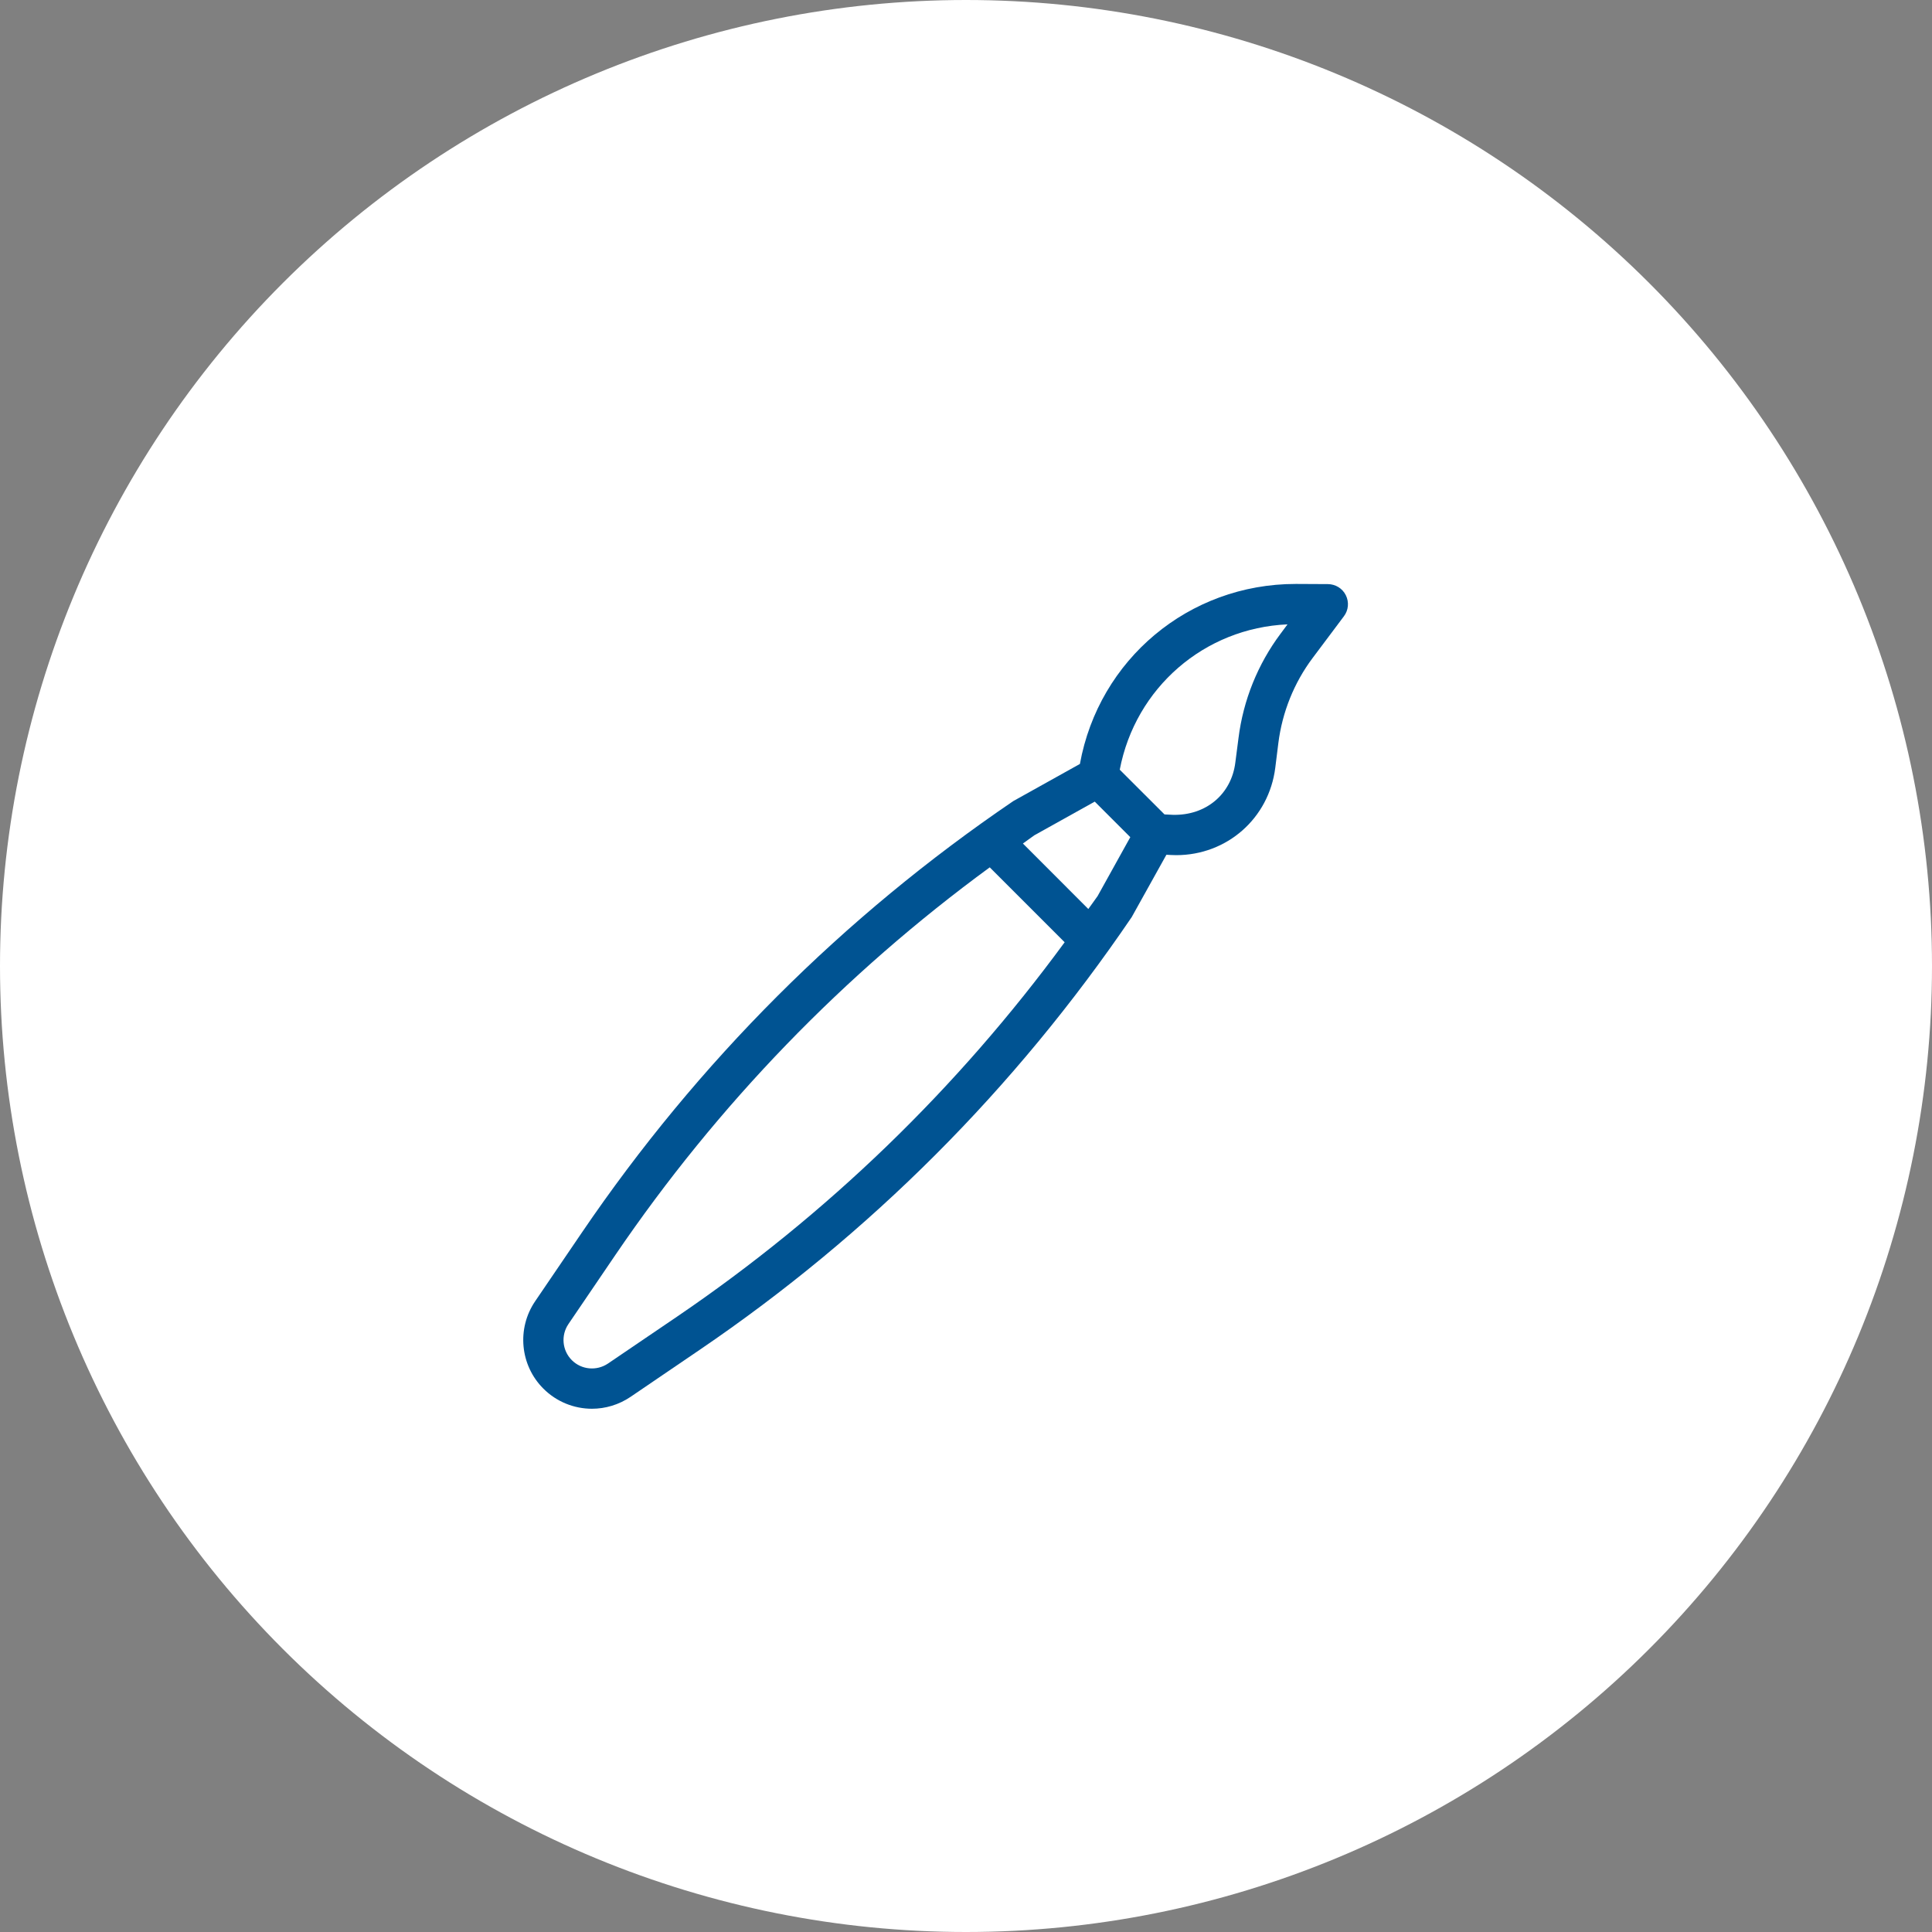
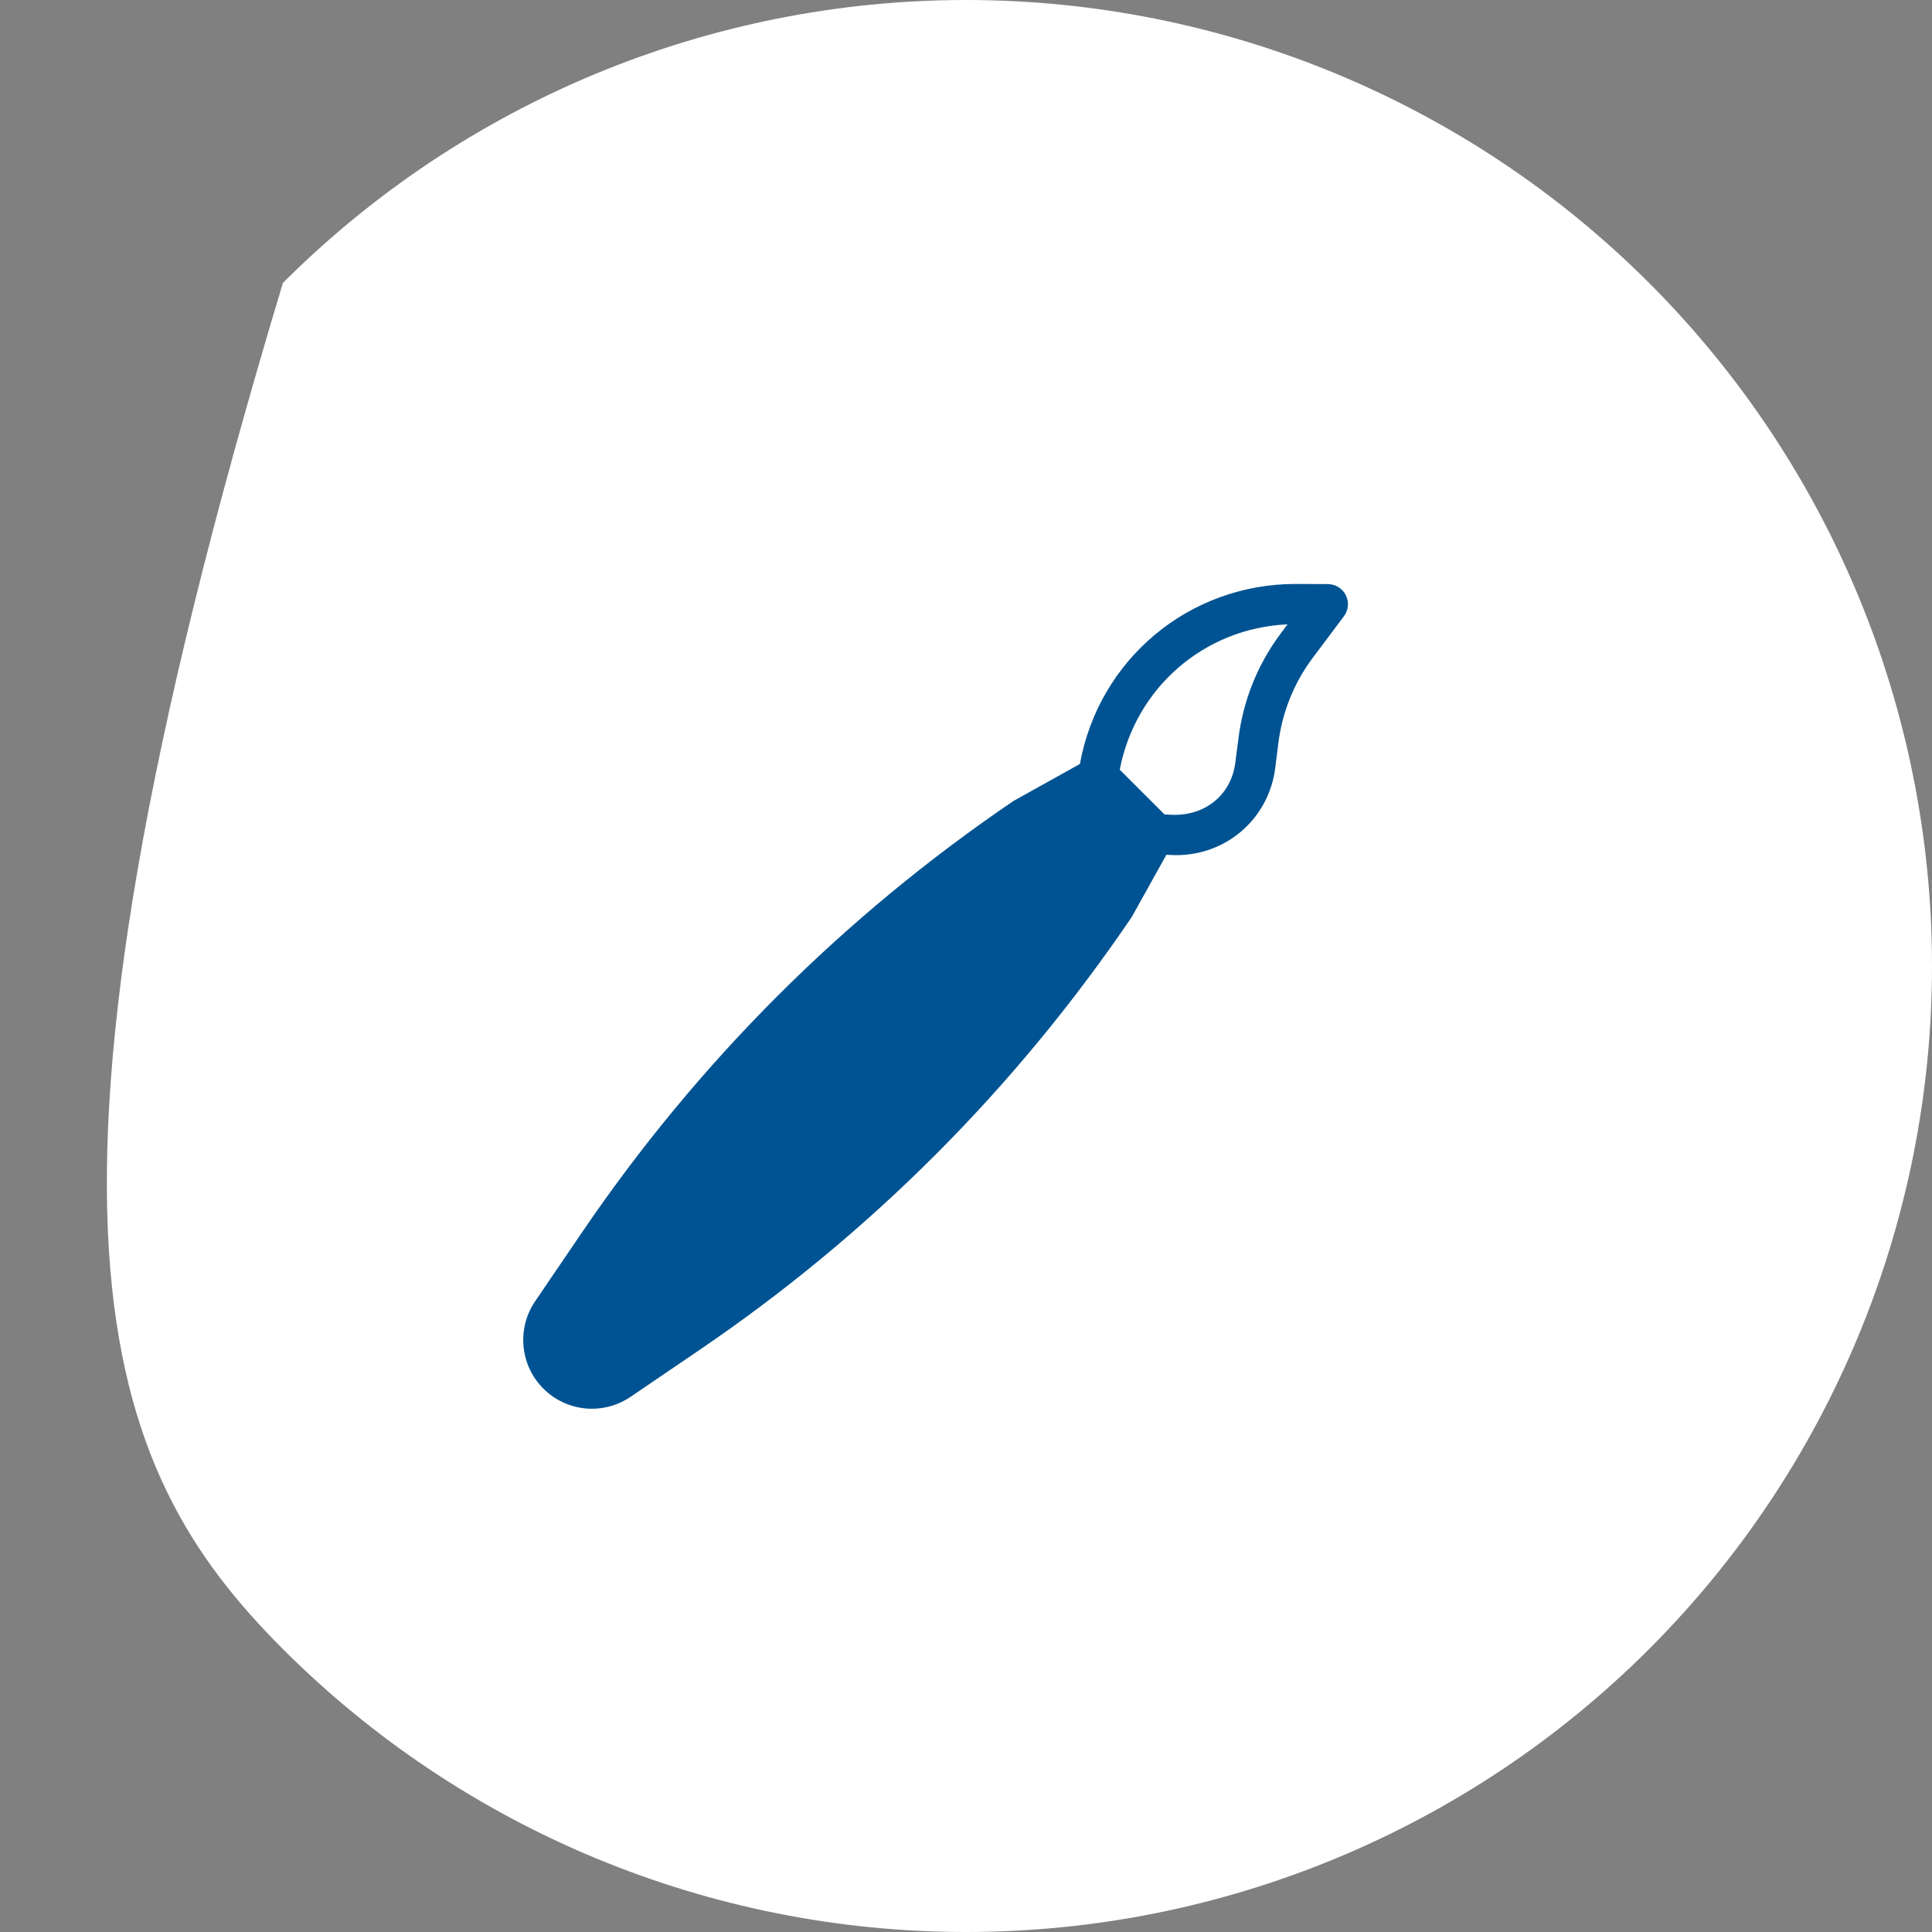
<svg xmlns="http://www.w3.org/2000/svg" width="48px" height="48px" viewBox="0 0 48 48" version="1.1">
  <rect x="0" y="0" width="48" height="48" fill="#808080" stroke="none" />
  <title>decorazioni</title>
  <g id="Page-1" stroke="none" stroke-width="1" fill="none" fill-rule="evenodd">
    <g id="decorazioni" fill-rule="nonzero">
-       <path d="M24,0 C17.635,0 11.53,2.529 7.029,7.029 C2.529,11.53 0,17.635 0,24 C0,30.365 2.529,36.47 7.029,40.971 C11.53,45.471 17.635,48 24,48 C30.365,48 36.47,45.471 40.971,40.971 C45.471,36.47 48,30.365 48,24 C48,17.635 45.471,11.53 40.971,7.029 C36.47,2.529 30.365,0 24,0 Z" id="Path" fill="#FFFFFF" />
+       <path d="M24,0 C17.635,0 11.53,2.529 7.029,7.029 C0,30.365 2.529,36.47 7.029,40.971 C11.53,45.471 17.635,48 24,48 C30.365,48 36.47,45.471 40.971,40.971 C45.471,36.47 48,30.365 48,24 C48,17.635 45.471,11.53 40.971,7.029 C36.47,2.529 30.365,0 24,0 Z" id="Path" fill="#FFFFFF" />
      <path d="M32.191,14.508 L32.213,14.508 L32.99,14.512 C33.178,14.513 33.352,14.617 33.436,14.787 C33.521,14.956 33.504,15.159 33.389,15.311 L32.613,16.346 C32.151,16.962 31.857,17.693 31.76,18.463 L31.684,19.074 C31.526,20.334 30.48,21.246 29.223,21.246 C29.178,21.246 29.132,21.245 29.086,21.242 L28.979,21.236 L28.117,22.785 C25.214,27.057 21.61,30.662 17.379,33.539 L15.668,34.703 C15.376,34.901 15.04,35 14.707,35 C14.267,35 13.83,34.83 13.5,34.5 C12.92,33.921 12.835,33.008 13.295,32.33 L14.459,30.619 C17.338,26.385 20.944,22.779 25.176,19.902 L26.83,18.98 C27.303,16.381 29.536,14.508 32.191,14.508 Z" id="Path" fill="#005392" />
      <path d="M31.988,15.512 C29.922,15.603 28.209,17.087 27.82,19.123 L28.932,20.234 L29.139,20.244 C29.966,20.265 30.593,19.727 30.691,18.949 L30.77,18.338 C30.888,17.397 31.249,16.501 31.814,15.746 L31.988,15.512 Z" id="Path" fill="#FFFFFF" />
-       <path d="M27.199,19.916 L25.699,20.752 C25.602,20.818 25.511,20.89 25.414,20.957 L27.039,22.584 C27.115,22.475 27.195,22.372 27.27,22.262 L28.082,20.799 L27.199,19.916 Z" id="Path" fill="#FFFFFF" />
-       <path d="M24.59,21.549 C20.974,24.197 17.836,27.434 15.287,31.182 L14.123,32.895 C13.932,33.176 13.967,33.553 14.207,33.793 C14.447,34.033 14.824,34.066 15.105,33.877 L16.816,32.715 C20.554,30.173 23.786,27.043 26.451,23.41 L24.59,21.549 Z" id="Path" fill="#FFFFFF" />
    </g>
  </g>
</svg>